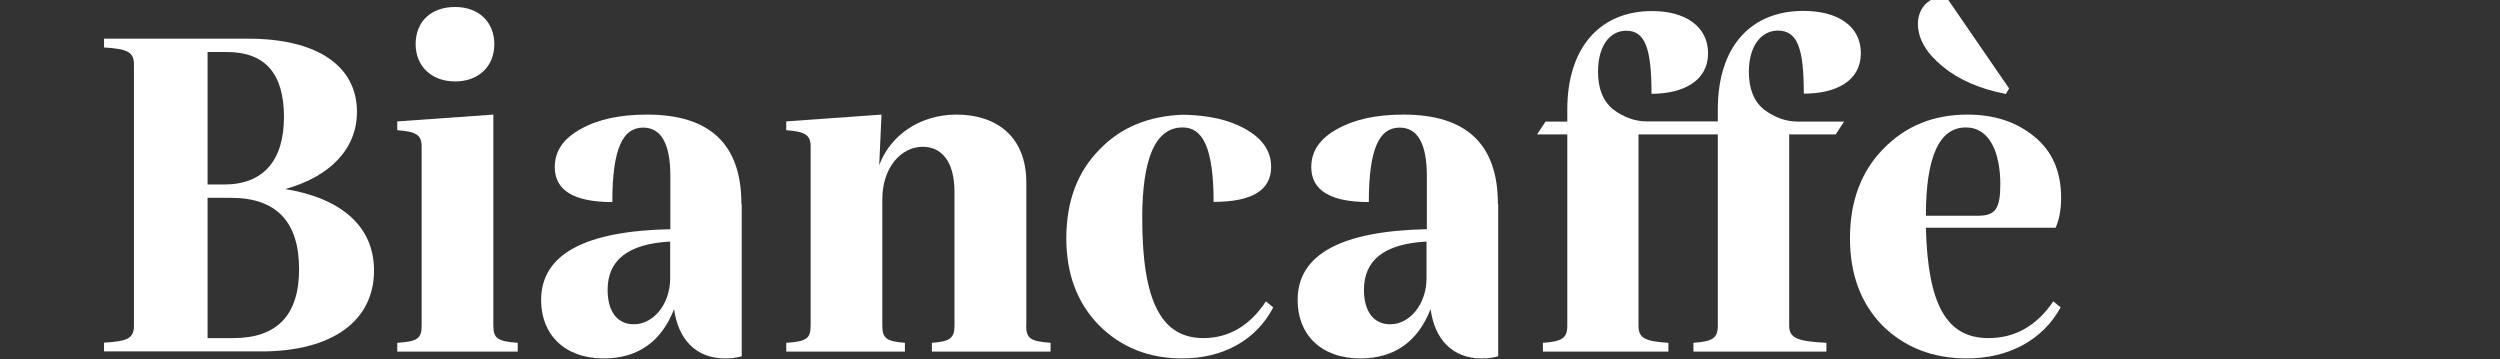
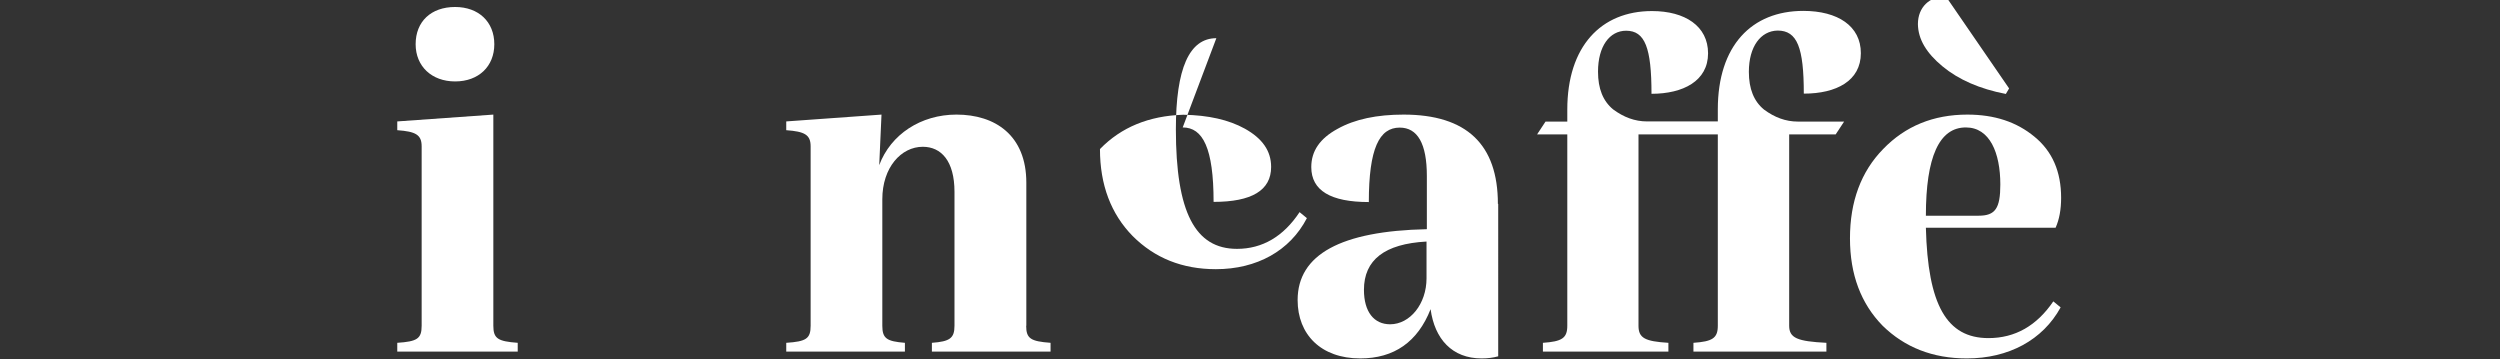
<svg xmlns="http://www.w3.org/2000/svg" version="1.1" id="Livello_1" x="0px" y="0px" viewBox="0 0 1538 221" style="enable-background:new 0 0 1538 221;" xml:space="preserve">
  <rect x="0" y="0" width="1538" height="221" fill="#333333" stroke="none" />
  <style type="text/css"> .st0{fill:#FFFFFF;} </style>
  <g>
-     <path class="st0" d="M230.1,166.4c0,30.3-24.6,49.8-69.6,49.8H64v-5.4c14.7-0.8,18.4-2.8,18.4-10.5V39.7c0-7.6-3.7-9.6-18.4-10.5 v-5.4h88.8c42.7,0,66.8,17,66.8,45c0,22.9-16.7,39.9-44.1,47.5C210.3,122,230.1,139.5,230.1,166.4z M127.7,32v81.5h10.2 c24.1,0,36.8-14.7,36.8-41.6c0-26.6-11.6-39.9-35.1-39.9H127.7z M143.5,208c26.9,0,40.5-14.1,40.5-42.4c0-29.1-13.9-43.9-41.9-43.9 h-14.4V208H143.5z" />
    <path class="st0" d="M259.4,90c0-7.1-3.7-9.1-15-9.9v-5.4l59.1-4.2v129.9c0,7.9,2.8,9.6,15,10.5v5.4h-74.1v-5.4 c12.2-0.8,15-2.5,15-10.5V90z M280,4.3c14.4,0,24.1,9.1,24.1,22.9c0,13.6-9.6,22.9-24.1,22.9c-14.4,0-24.3-9.3-24.3-22.9 C255.7,13.3,265.1,4.3,280,4.3z" />
    <path class="st0" d="M631.3,200.4c0,7.9,2.8,9.6,15,10.5v5.4h-73v-5.4c11-0.8,13.9-2.8,13.9-10.5V118c0-19-8.2-27.7-19.5-27.7 c-13.3,0-24.9,12.7-24.9,32.3v77.8c0,7.9,2.8,9.6,13.9,10.5v5.4h-73v-5.4c12.2-0.8,15-2.5,15-10.5V90c0-7.1-3.7-9.1-15-9.9v-5.4 l58.6-4.2l-1.4,31.1c7.1-19,25.7-31.1,47.5-31.1c23.8,0,43,12.7,43,41.9V200.4z" />
    <path class="st0" d="M1075.9,44.2c0,10.5,3.1,18.1,9.3,23.2c6.5,4.8,13.3,7.4,20.9,7.4h28.4l-5.2,7.9h-28.6v117.7 c0,7.6,5.1,9.6,22.9,10.5v5.4h-81.8v-5.4c11.6-0.8,15-2.8,15-10.5V82.7H1008v117.7c0,7.6,4,9.6,18.4,10.5v5.4h-77.2v-5.4 c11.6-0.8,15-2.8,15-10.5V82.7h-18.6l5.2-7.9h13.4v-7.4c0-38.8,20.7-60.6,52.1-60.6c20.4,0,34.5,9.3,34.5,26 c0,17-15.3,24.9-34.8,24.9c0-28.3-4-38.8-15.6-38.8c-10.2,0-17.3,9.6-17.3,25.2c0,10.5,3.1,18.1,9.3,23.2 c6.5,4.8,13.3,7.4,20.9,7.4h43.5v-7.4c0-39.3,20.9-60.6,52.6-60.6c21.2,0,35.4,9.3,35.4,26c0,17-15,24.9-35.1,24.9 c0-28.3-4-38.8-16.1-38.8C1083.2,19,1075.9,28.6,1075.9,44.2z" />
-     <path class="st0" d="M456.1,125.4c0-36.5-19.2-54.9-58-54.9c-16.4,0-30,2.8-40.7,8.8c-10.8,5.9-16.1,13.6-16.1,23.5 c0,14.4,11.9,21.5,35.4,21.5c0-33.1,6.5-45.8,19-45.8c11,0,16.7,9.9,16.7,29.7v32.8c-52.9,1.1-79.5,15.6-79.5,43.6 c0,21.2,14.4,35.9,38.5,35.9c20.9,0,35.4-10.2,43.3-30.3c2.5,18.4,13.3,30.3,31.4,30.3c3.6,0,7-0.4,10.2-1.3V125.4z M412.3,171.2 c0,15.8-10.2,28.3-22.4,28.3c-9.9,0-16.1-7.6-16.1-21.2c0-18.4,12.7-28.3,38.5-29.7V171.2z" />
    <path class="st0" d="M921.5,125.4c0-36.5-19.2-54.9-58-54.9c-16.4,0-30,2.8-40.7,8.8c-10.8,5.9-16.1,13.6-16.1,23.5 c0,14.4,11.9,21.5,35.4,21.5c0-33.1,6.5-45.8,19-45.8c11,0,16.7,9.9,16.7,29.7v32.8c-52.9,1.1-79.5,15.6-79.5,43.6 c0,21.2,14.4,35.9,38.5,35.9c20.9,0,35.4-10.2,43.3-30.3c2.5,18.4,13.3,30.3,31.4,30.3c3.6,0,7-0.4,10.2-1.3V125.4z M877.6,171.2 c0,15.8-10.2,28.3-22.4,28.3c-9.9,0-16.1-7.6-16.1-21.2c0-18.4,12.7-28.3,38.5-29.7V171.2z" />
    <g>
      <path class="st0" d="M1195,40.8c9.9,8.2,22.9,13.9,39,17l2-3.4l-38.9-56.6c-0.2,0-0.3,0-0.5,0c-9.3,0-16.7,6.5-16.7,17 C1180,24.1,1185.1,32.6,1195,40.8z" />
      <path class="st0" d="M1223.3,208c-25.7,0-37.3-20.4-38.5-67.9h79.8c2.3-5.1,3.4-11.3,3.4-18.4c0-16.1-5.4-28.6-16.4-37.6 c-11-9.1-24.6-13.6-41.3-13.6c-20.9,0-38.2,7.1-51.8,21.2c-13.6,13.9-20.4,32.3-20.4,54.9c0,22.4,6.8,40.2,20.1,53.8 c13.6,13.3,30.8,20.1,51.8,20.1c25.7,0,46.7-11.3,57.7-31.4l-4.5-3.7C1253,200.4,1239.7,208,1223.3,208z M1209.4,78.4 c14.7,0,21.2,15.6,21.2,35.1c0,14.7-3.1,19.2-13.3,19.2h-32.5C1184.8,96.5,1193,78.4,1209.4,78.4z" />
    </g>
-     <path class="st0" d="M727.6,78.4c12.4,0,19,12.7,19,45.8c23.5,0,35.4-7.1,35.4-21.5c0-9.9-5.4-17.5-16.1-23.5 c-10.1-5.6-22.6-8.3-37.6-8.6l-0.6,0c-20.8,0.7-37.9,7.6-51,21.1c-13.9,13.9-20.7,32.3-20.7,54.9c0,22.1,6.8,39.9,20.1,53.5 c13.6,13.6,30.6,20.4,51.2,20.4c25.2,0,45.6-11.3,56-31.4l-4.5-3.7c-9.9,15-22.9,22.6-38.5,22.6c-25.7,0-37.6-22.4-37.6-73.6 c0-37.3,8.2-56,24.9-56L727.6,78.4z" />
+     <path class="st0" d="M727.6,78.4c12.4,0,19,12.7,19,45.8c23.5,0,35.4-7.1,35.4-21.5c0-9.9-5.4-17.5-16.1-23.5 c-10.1-5.6-22.6-8.3-37.6-8.6l-0.6,0c-20.8,0.7-37.9,7.6-51,21.1c0,22.1,6.8,39.9,20.1,53.5 c13.6,13.6,30.6,20.4,51.2,20.4c25.2,0,45.6-11.3,56-31.4l-4.5-3.7c-9.9,15-22.9,22.6-38.5,22.6c-25.7,0-37.6-22.4-37.6-73.6 c0-37.3,8.2-56,24.9-56L727.6,78.4z" />
  </g>
</svg>